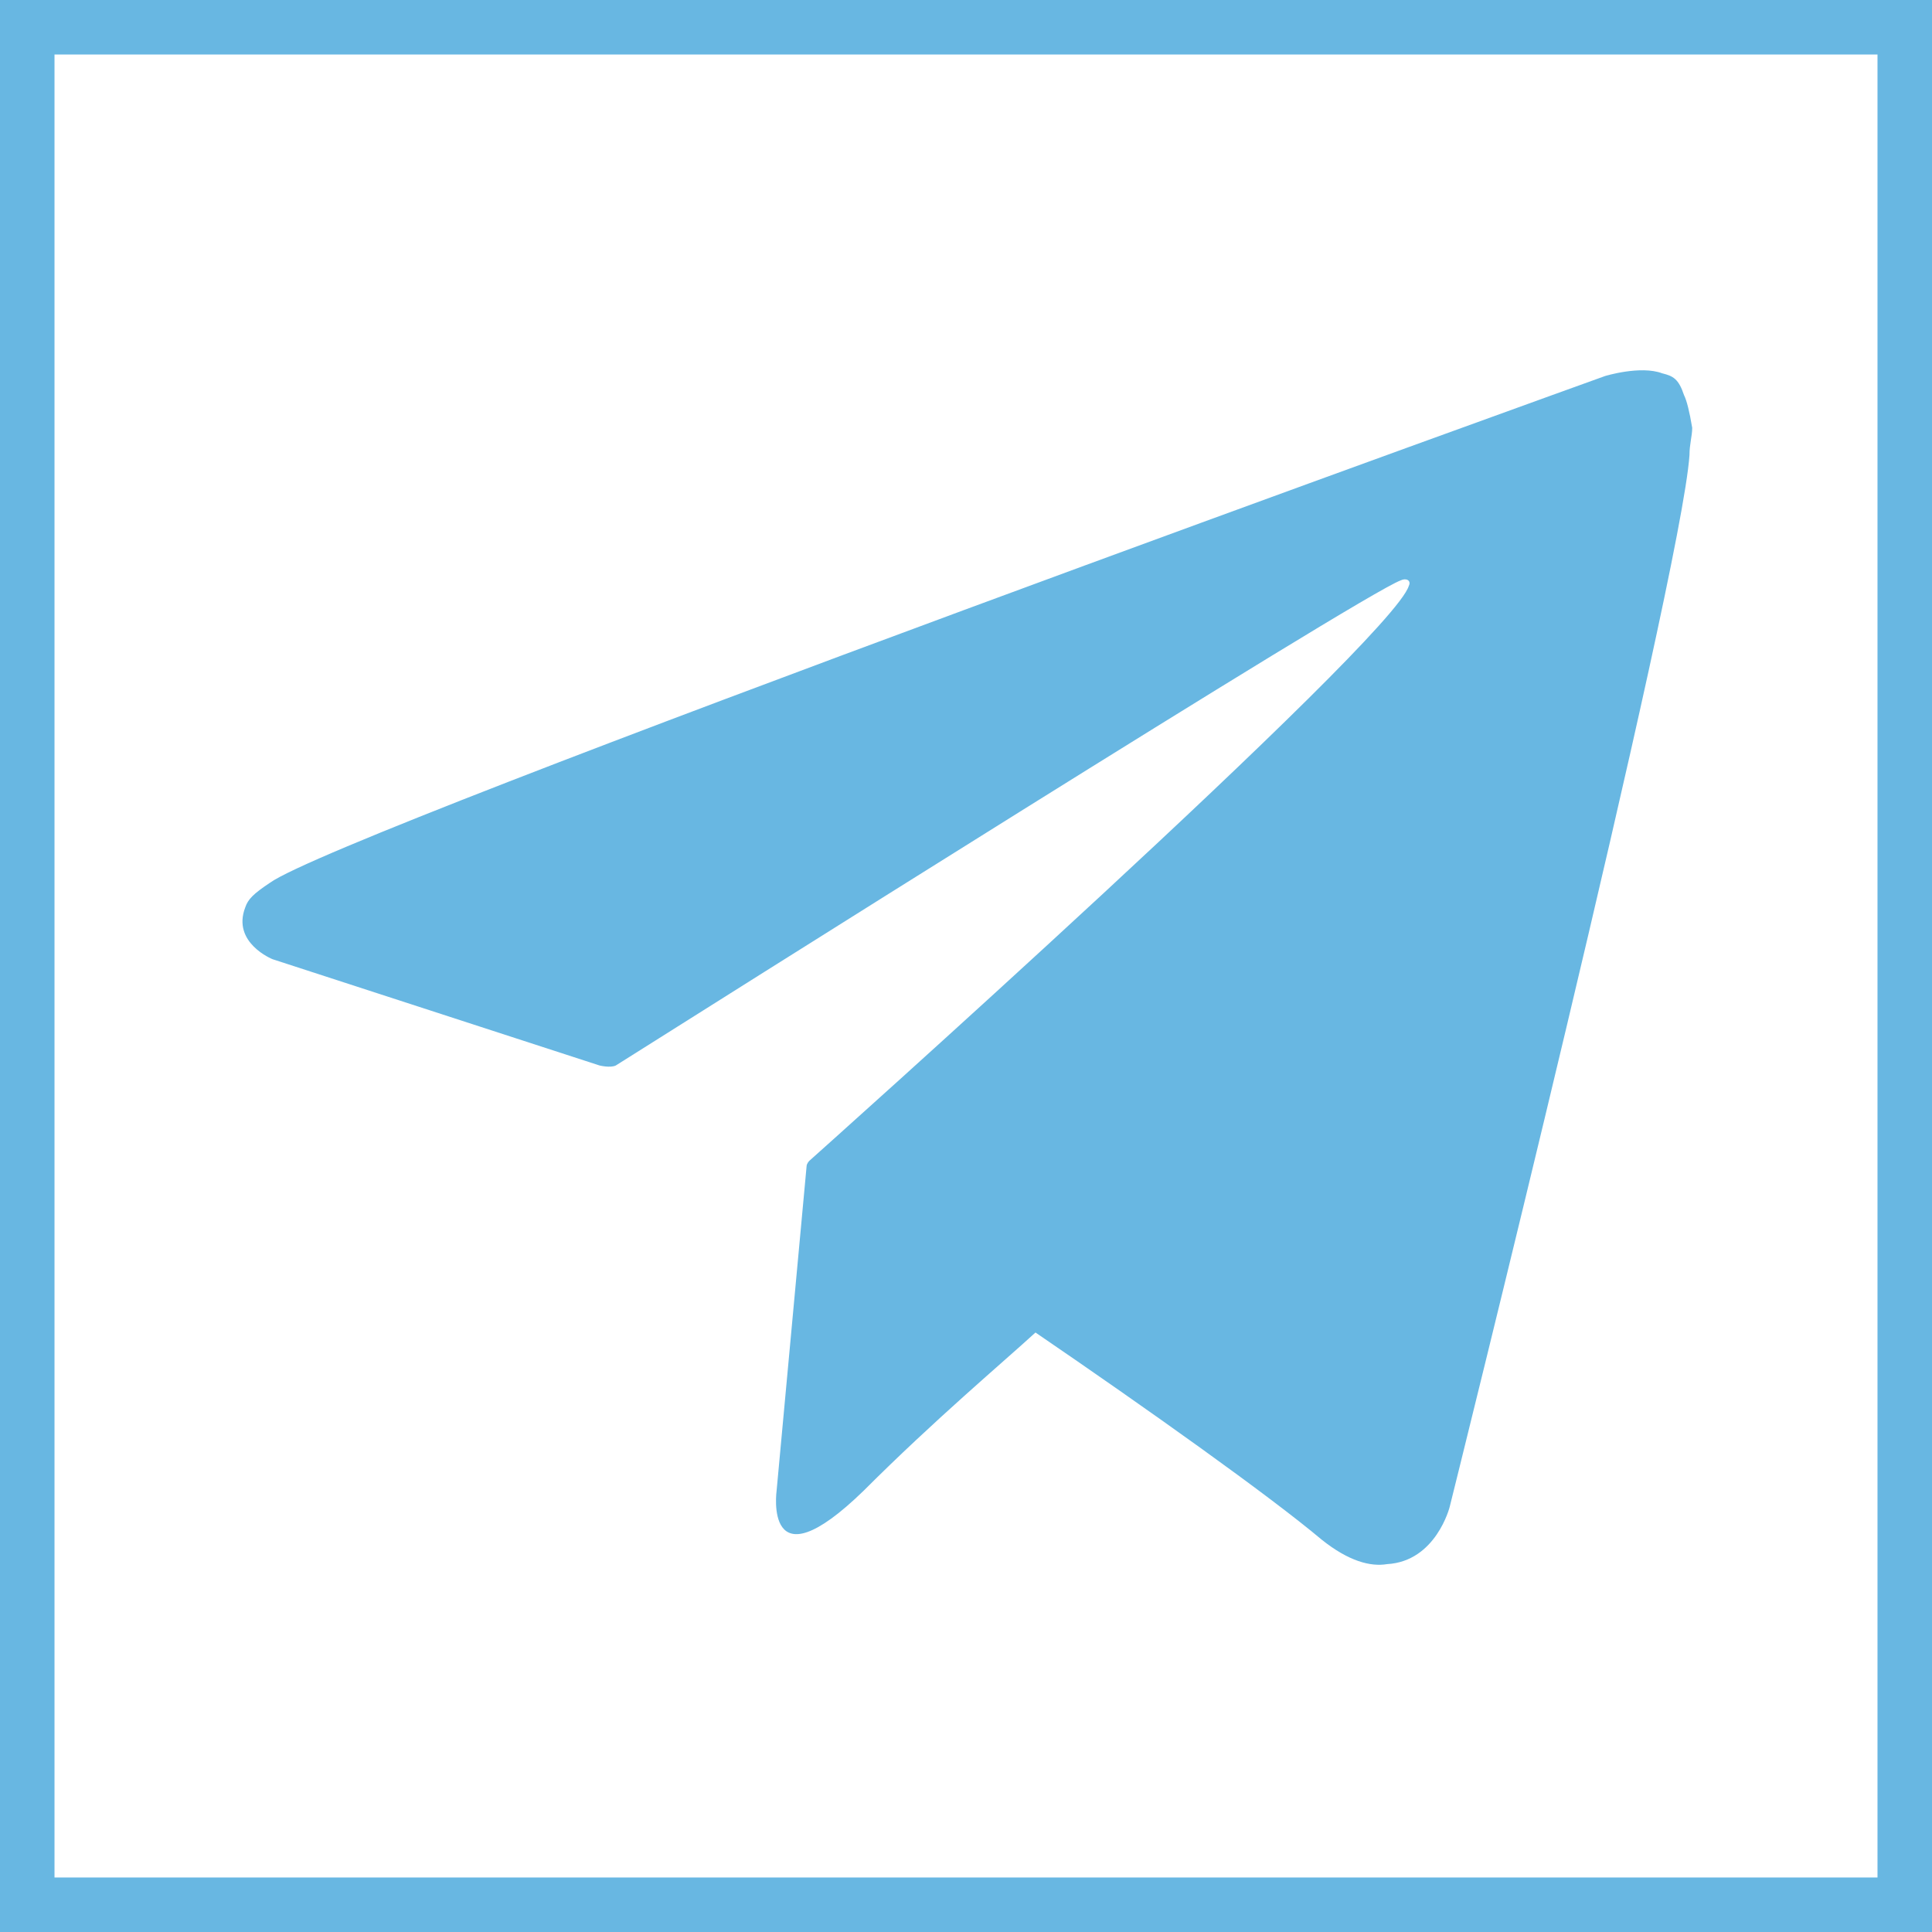
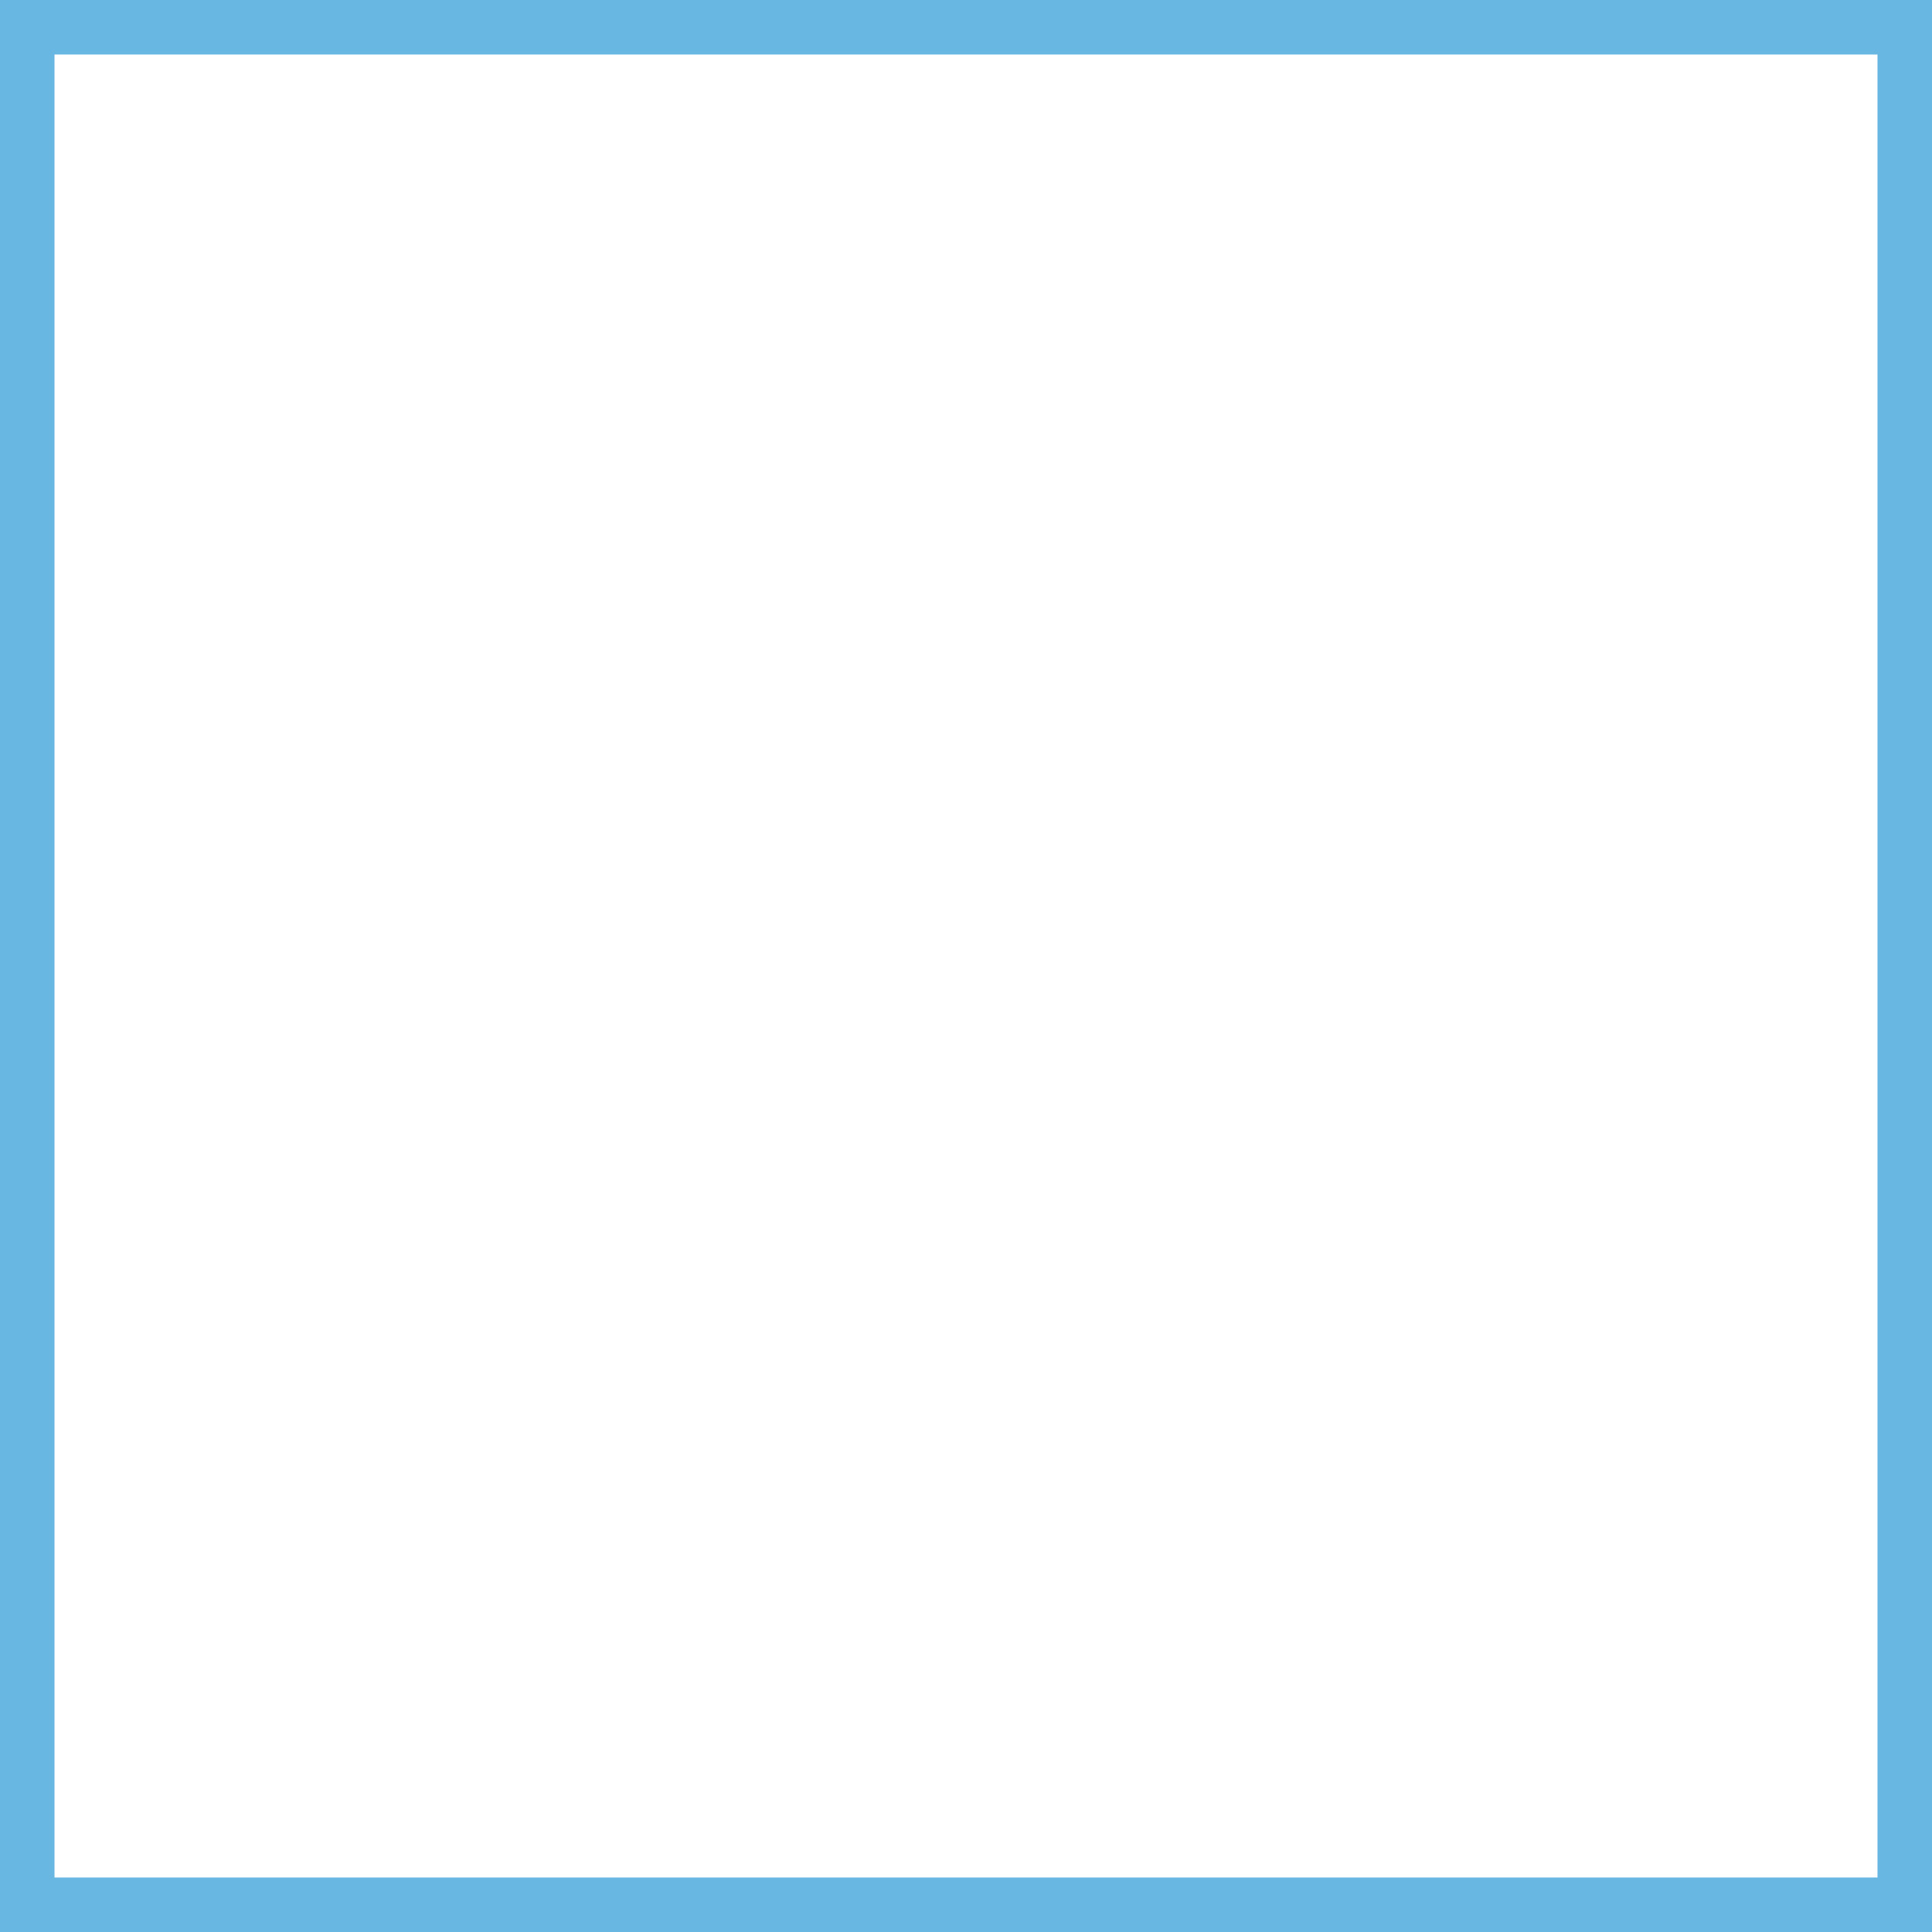
<svg xmlns="http://www.w3.org/2000/svg" version="1.2" baseProfile="tiny" id="Слой_1" x="0px" y="0px" viewBox="0 0 70.9 70.9" xml:space="preserve">
  <g>
    <path fill="#68b7e2" d="M70.9,70.9H0V0h70.9V70.9z M2,68.9h66.9V2H2V68.9z" />
  </g>
-   <path fill="#68b7e2" d="M61.8,14.5c-0.2-0.6-0.4-0.7-0.8-0.8c-0.8-0.3-2.1,0.1-2.1,0.1S12.5,30.5,9.9,32.4C9.3,32.8,9.1,33,9,33.3  c-0.5,1.3,1,1.9,1,1.9l12,3.9c0,0,0.4,0.1,0.6,0c2.7-1.7,27.4-17.3,28.8-17.8c0.2-0.1,0.4,0,0.3,0.2c-0.6,2-22,21.1-22,21.1  s-0.1,0.1-0.1,0.2l0,0l-1.1,11.9c0,0-0.5,3.6,3.2,0c2.6-2.6,5.1-4.7,6.3-5.8c4.1,2.8,8.6,6,10.5,7.6c1,0.8,1.8,1,2.4,0.9  c1.8-0.1,2.3-2.1,2.3-2.1s8.5-34.1,8.8-38.6c0-0.4,0.1-0.7,0.1-1C62,15.1,61.9,14.7,61.8,14.5" />
</svg>